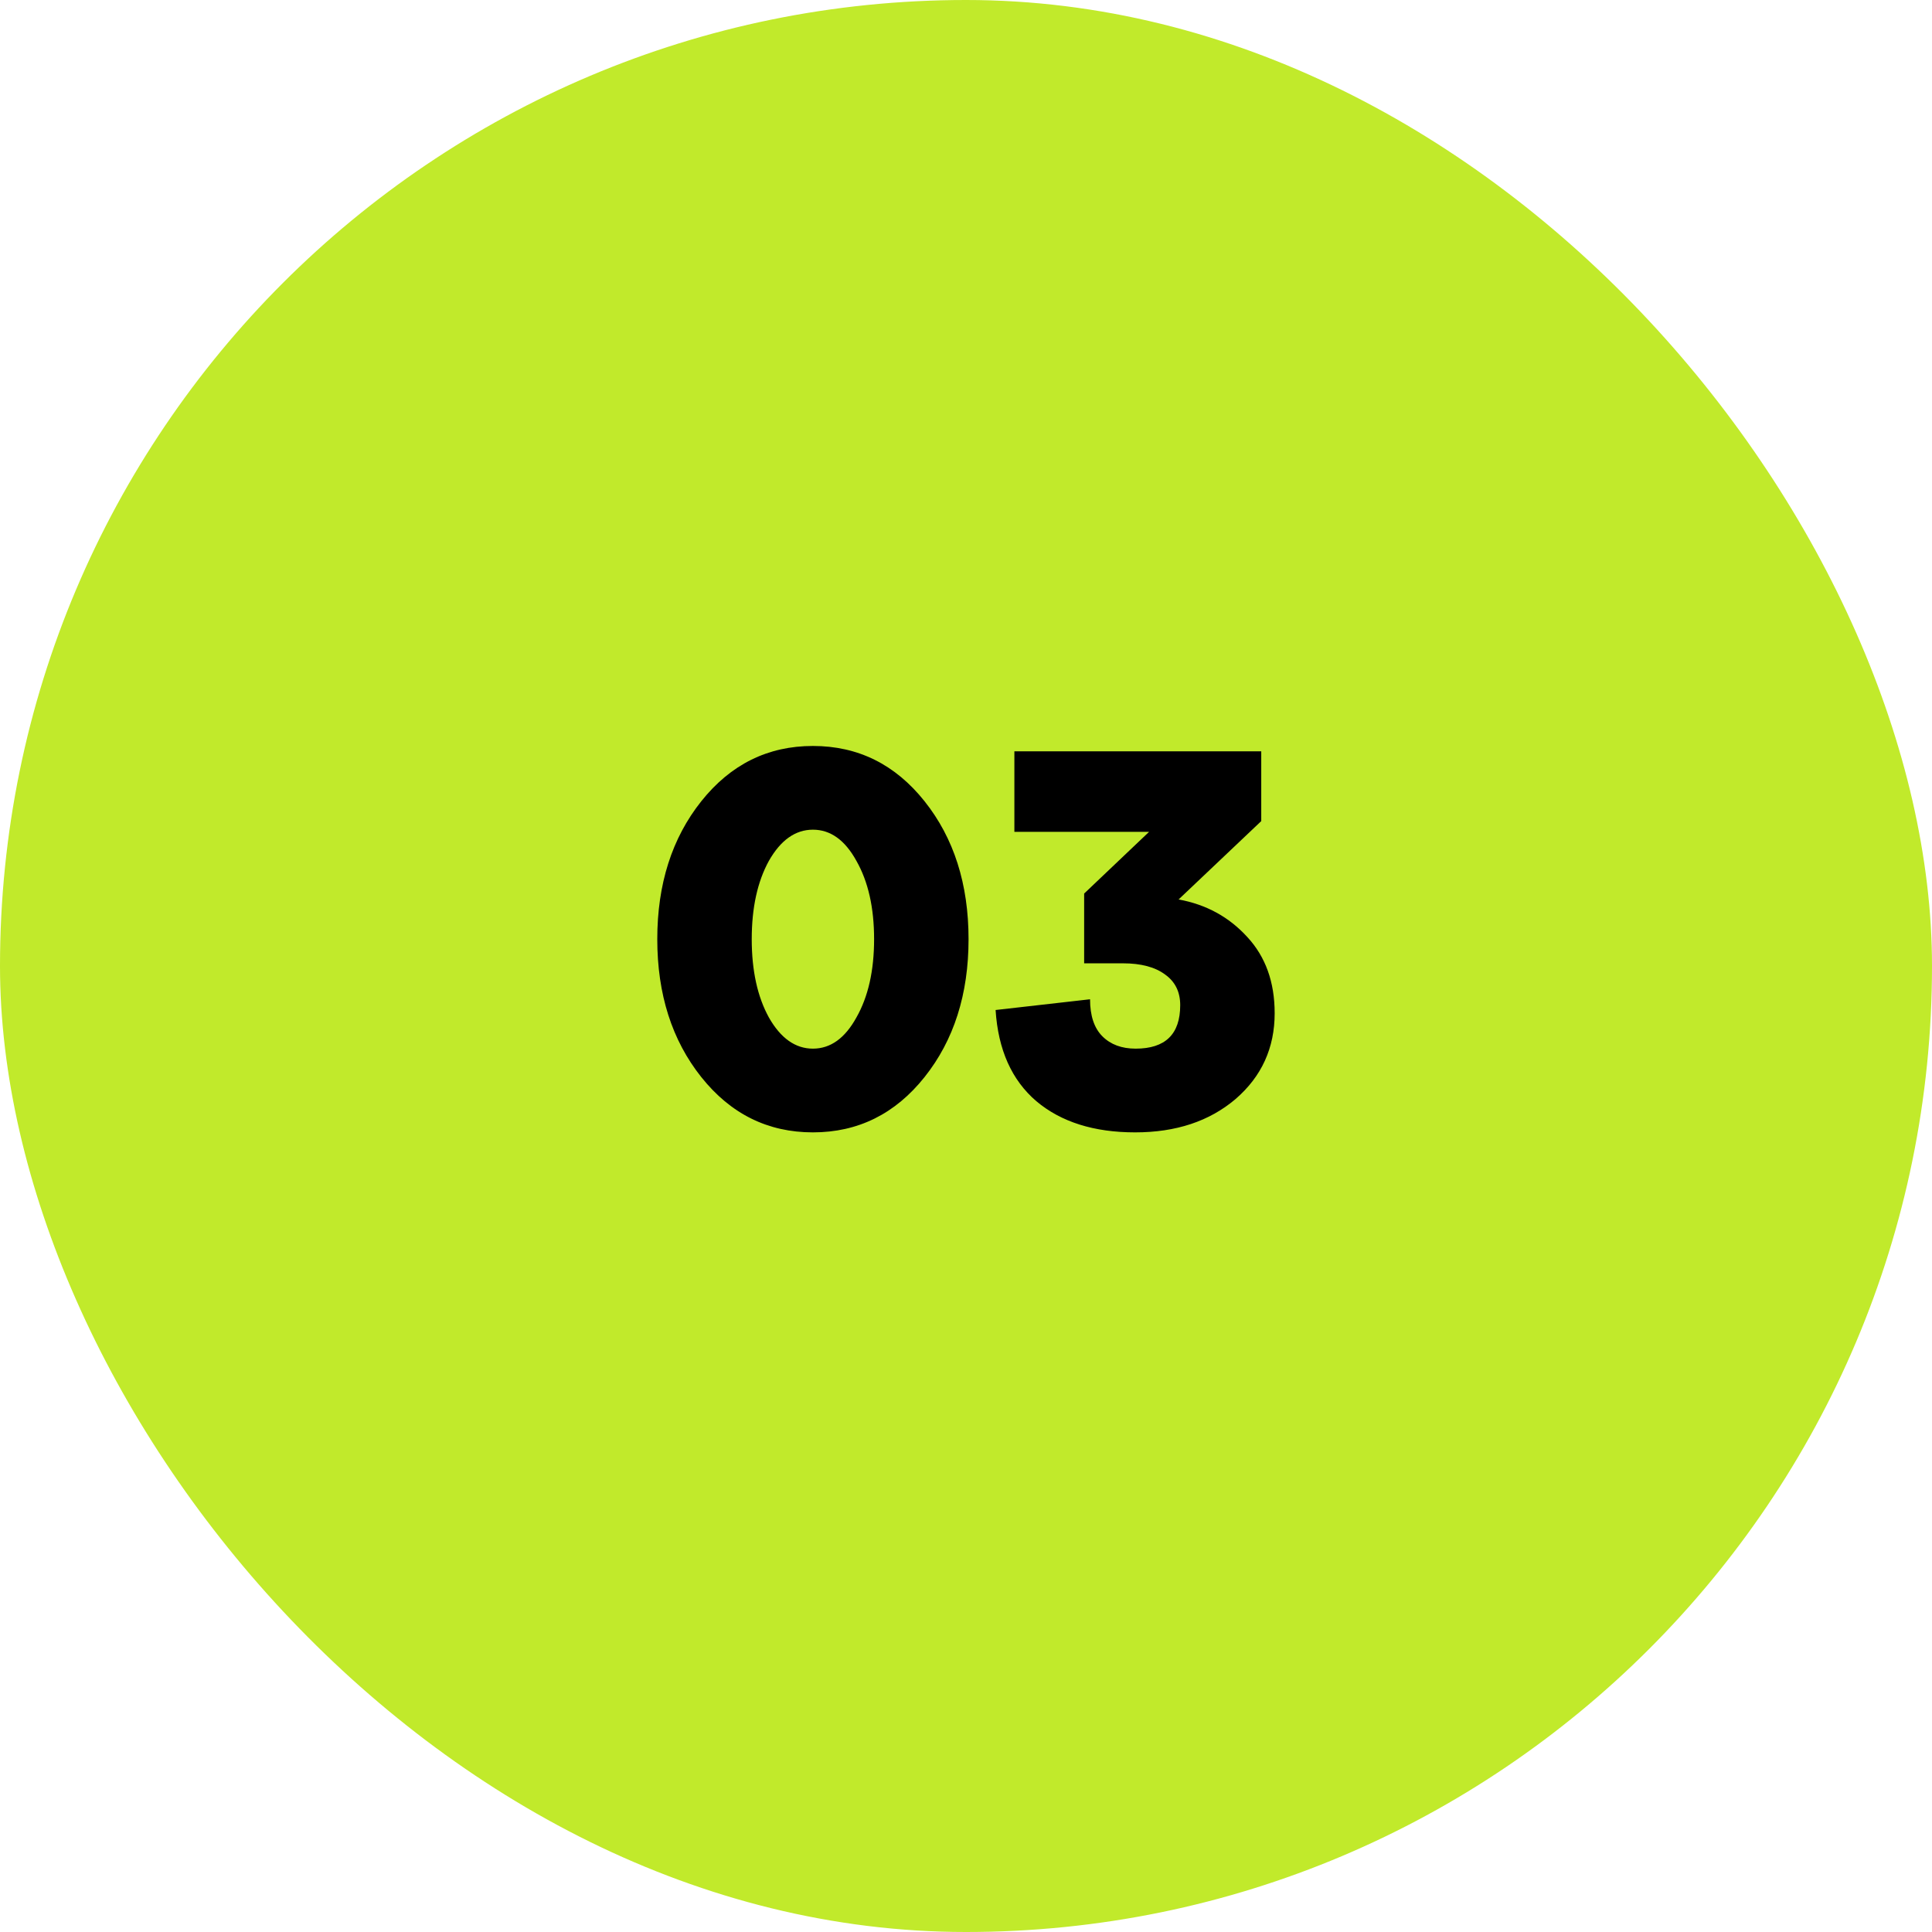
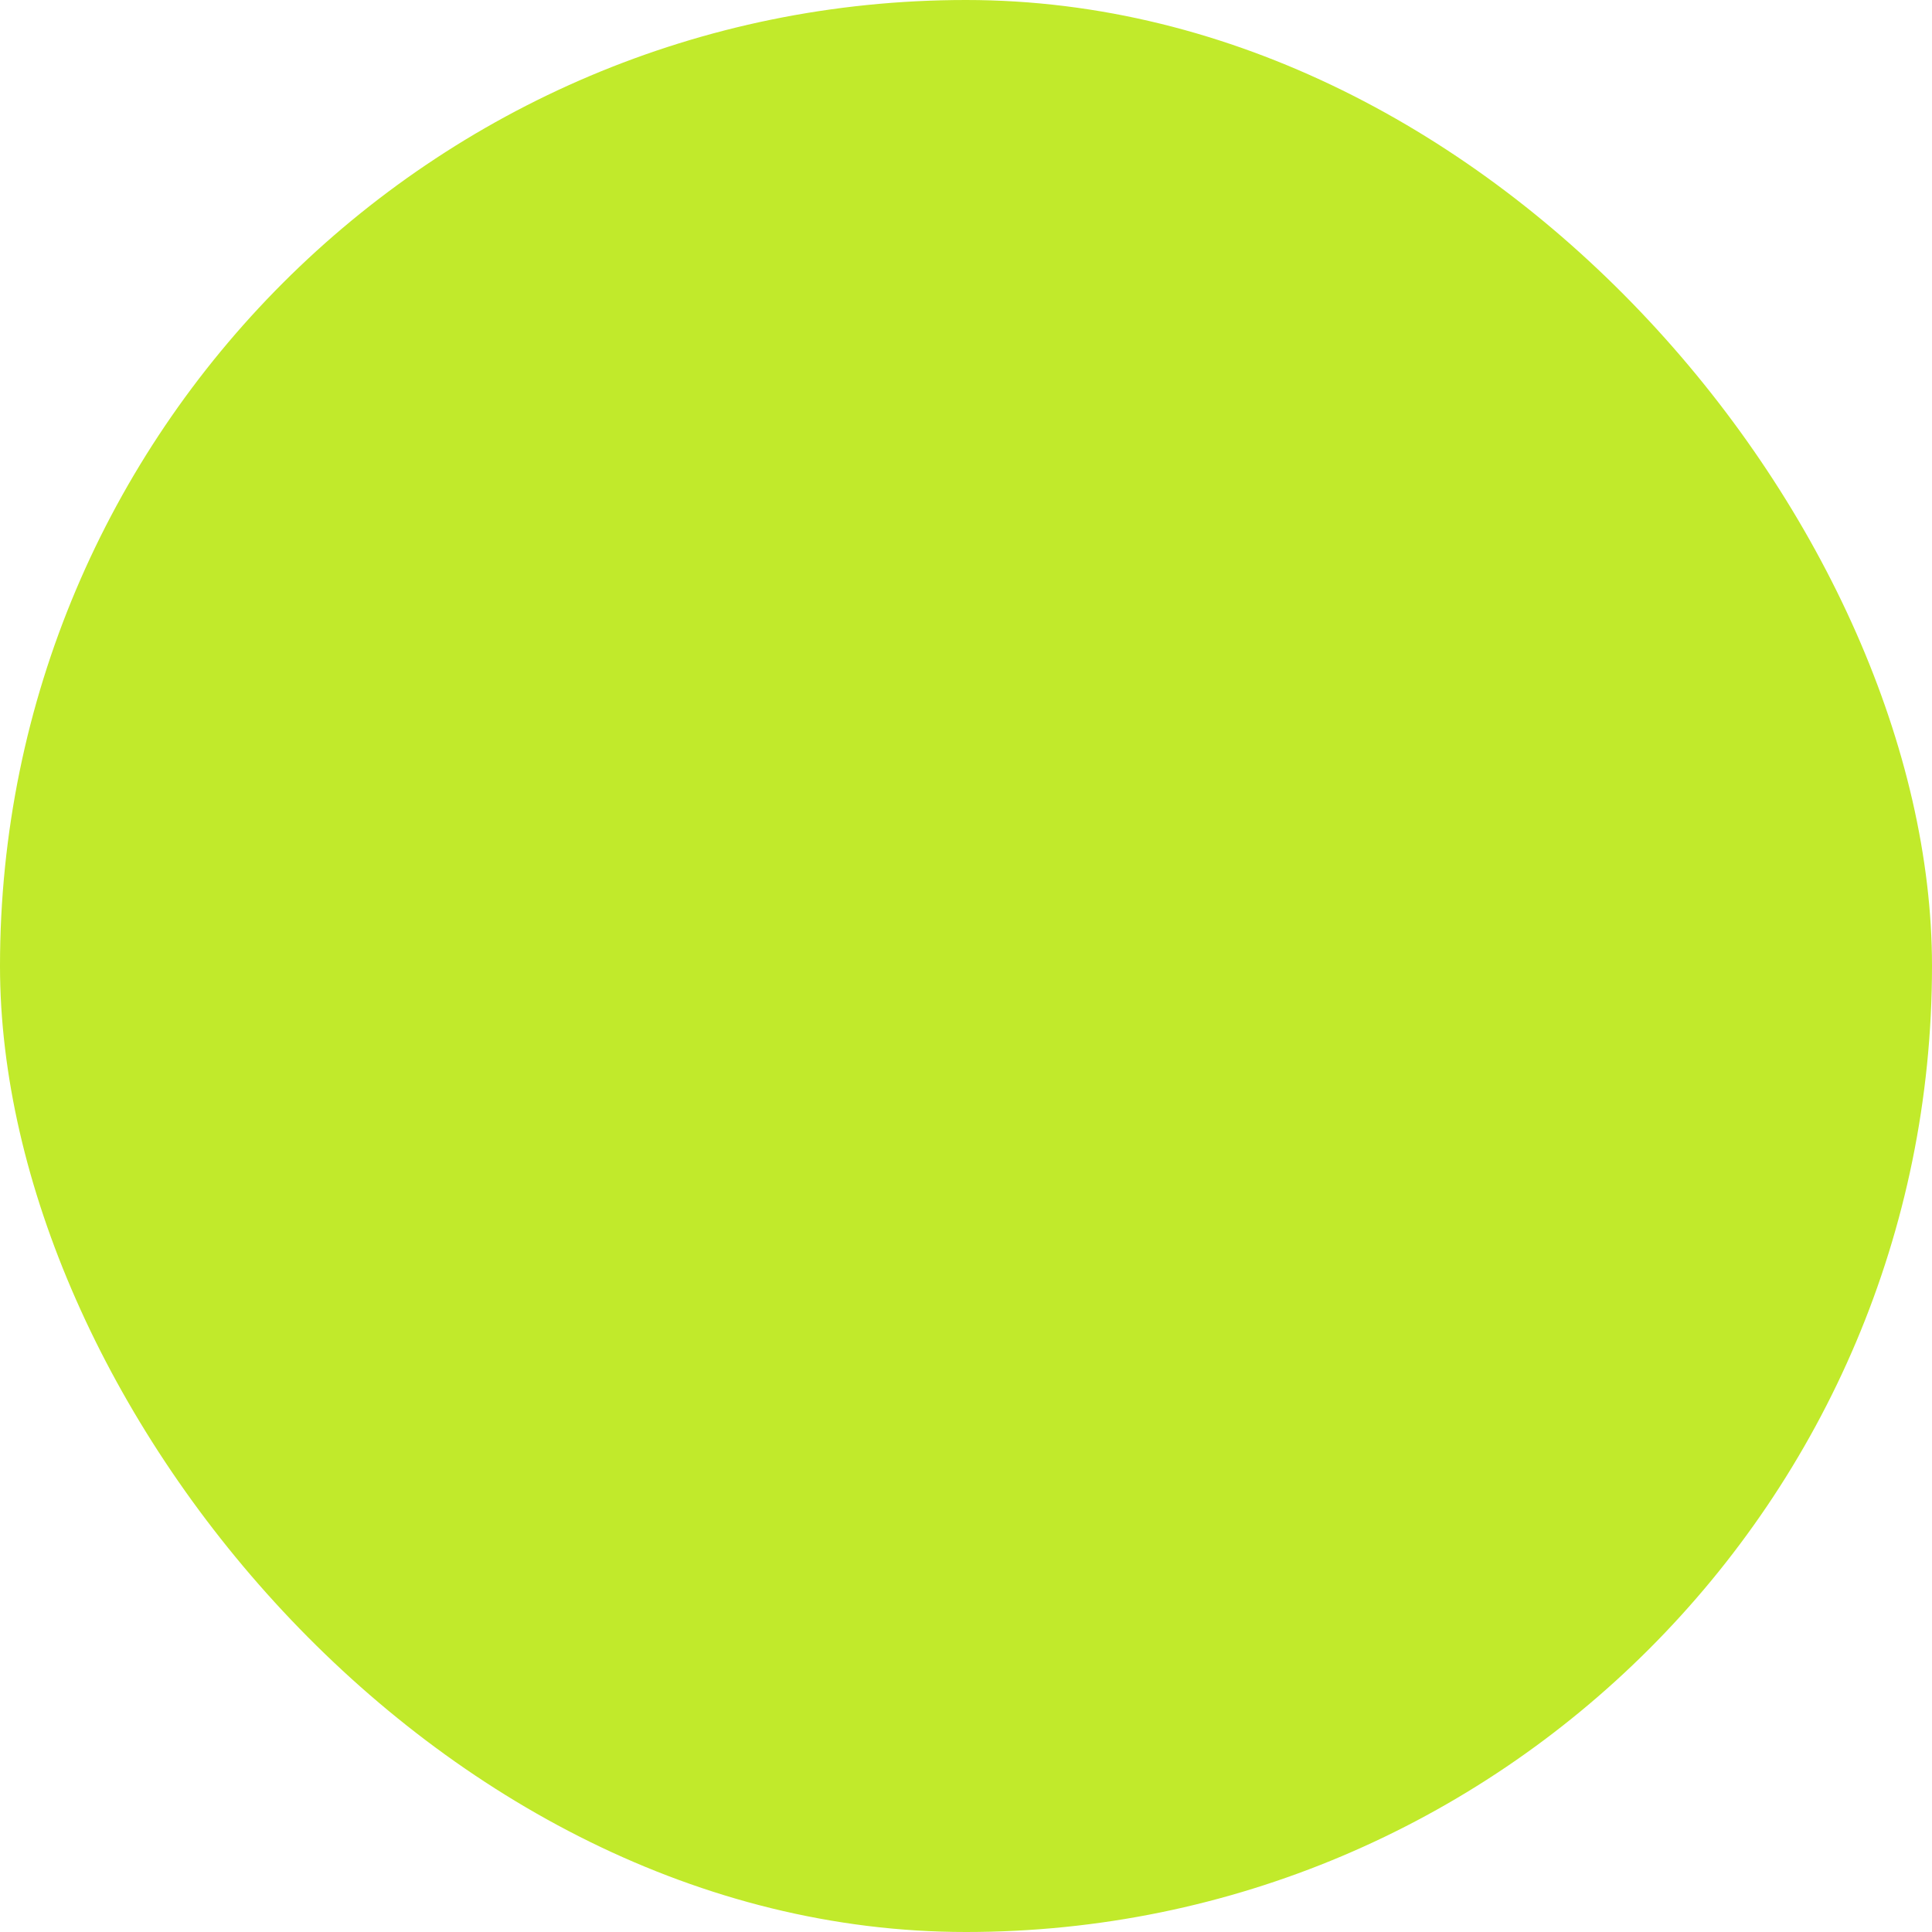
<svg xmlns="http://www.w3.org/2000/svg" width="72" height="72" viewBox="0 0 72 72" fill="none">
  <rect width="72" height="72" rx="36" fill="#C1EA2B" />
-   <path d="M26.135 40.14C25.042 38.767 24.495 37.053 24.495 35C24.495 32.947 25.042 31.233 26.135 29.86C27.229 28.487 28.615 27.8 30.295 27.8C31.975 27.8 33.362 28.487 34.455 29.86C35.549 31.233 36.095 32.947 36.095 35C36.095 37.053 35.549 38.767 34.455 40.14C33.362 41.513 31.975 42.2 30.295 42.2C28.615 42.2 27.229 41.513 26.135 40.14ZM28.655 32.08C28.229 32.853 28.015 33.827 28.015 35C28.015 36.173 28.229 37.147 28.655 37.92C29.095 38.693 29.642 39.08 30.295 39.08C30.949 39.08 31.489 38.693 31.915 37.92C32.355 37.147 32.575 36.173 32.575 35C32.575 33.827 32.355 32.853 31.915 32.08C31.489 31.307 30.949 30.92 30.295 30.92C29.642 30.92 29.095 31.307 28.655 32.08ZM47.003 30.6L43.923 33.52C44.95 33.707 45.803 34.173 46.483 34.92C47.163 35.653 47.503 36.6 47.503 37.76C47.503 39.053 47.017 40.12 46.043 40.96C45.07 41.787 43.823 42.2 42.303 42.2C40.77 42.2 39.543 41.813 38.623 41.04C37.703 40.253 37.197 39.12 37.103 37.64L40.623 37.24C40.623 37.853 40.776 38.313 41.083 38.62C41.39 38.927 41.803 39.08 42.323 39.08C43.43 39.08 43.983 38.54 43.983 37.46C43.983 36.967 43.797 36.587 43.423 36.32C43.05 36.04 42.523 35.9 41.843 35.9H40.403V33.3L42.823 31H37.803V28H47.003V30.6Z" fill="black" />
</svg>